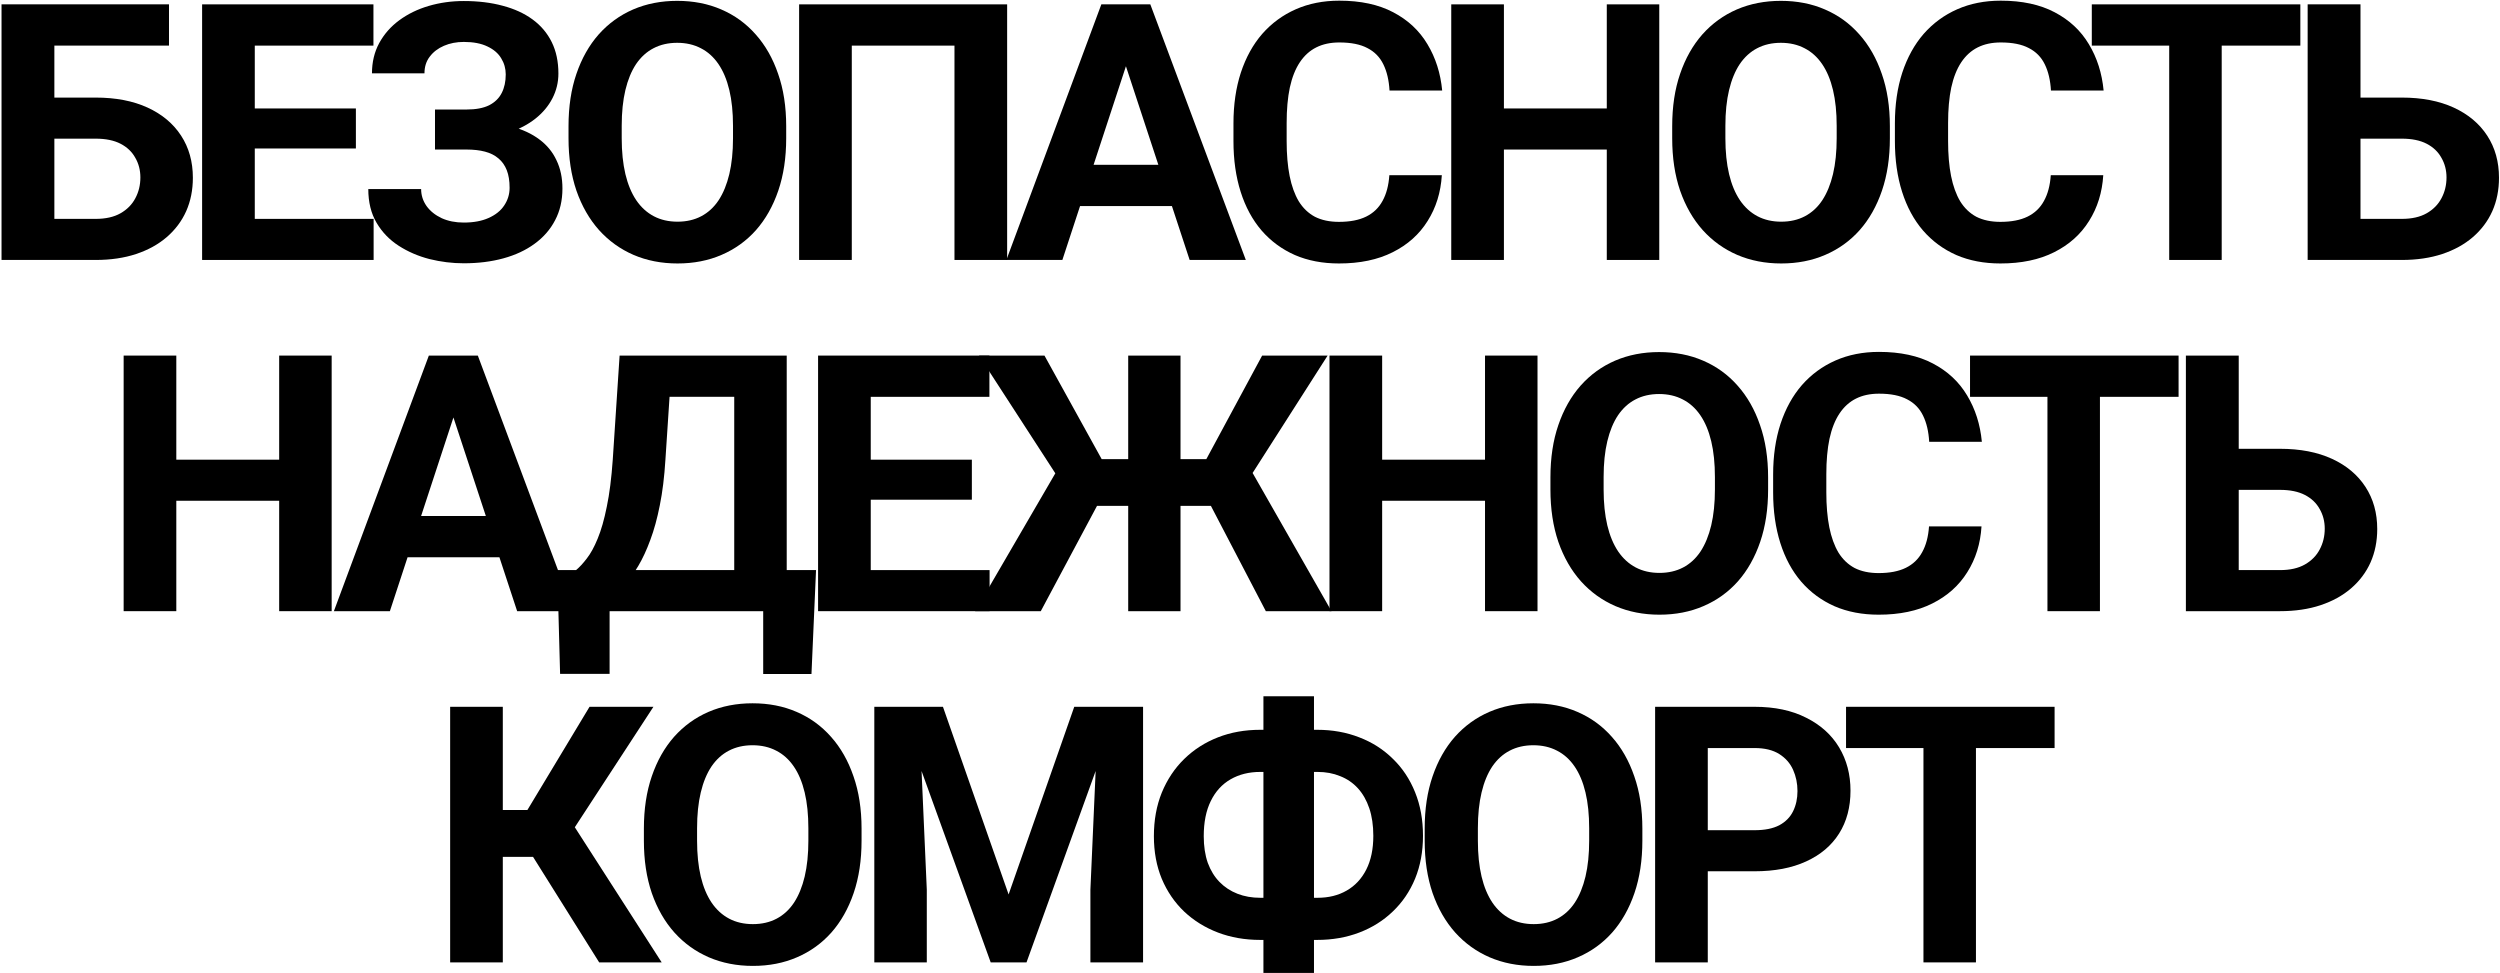
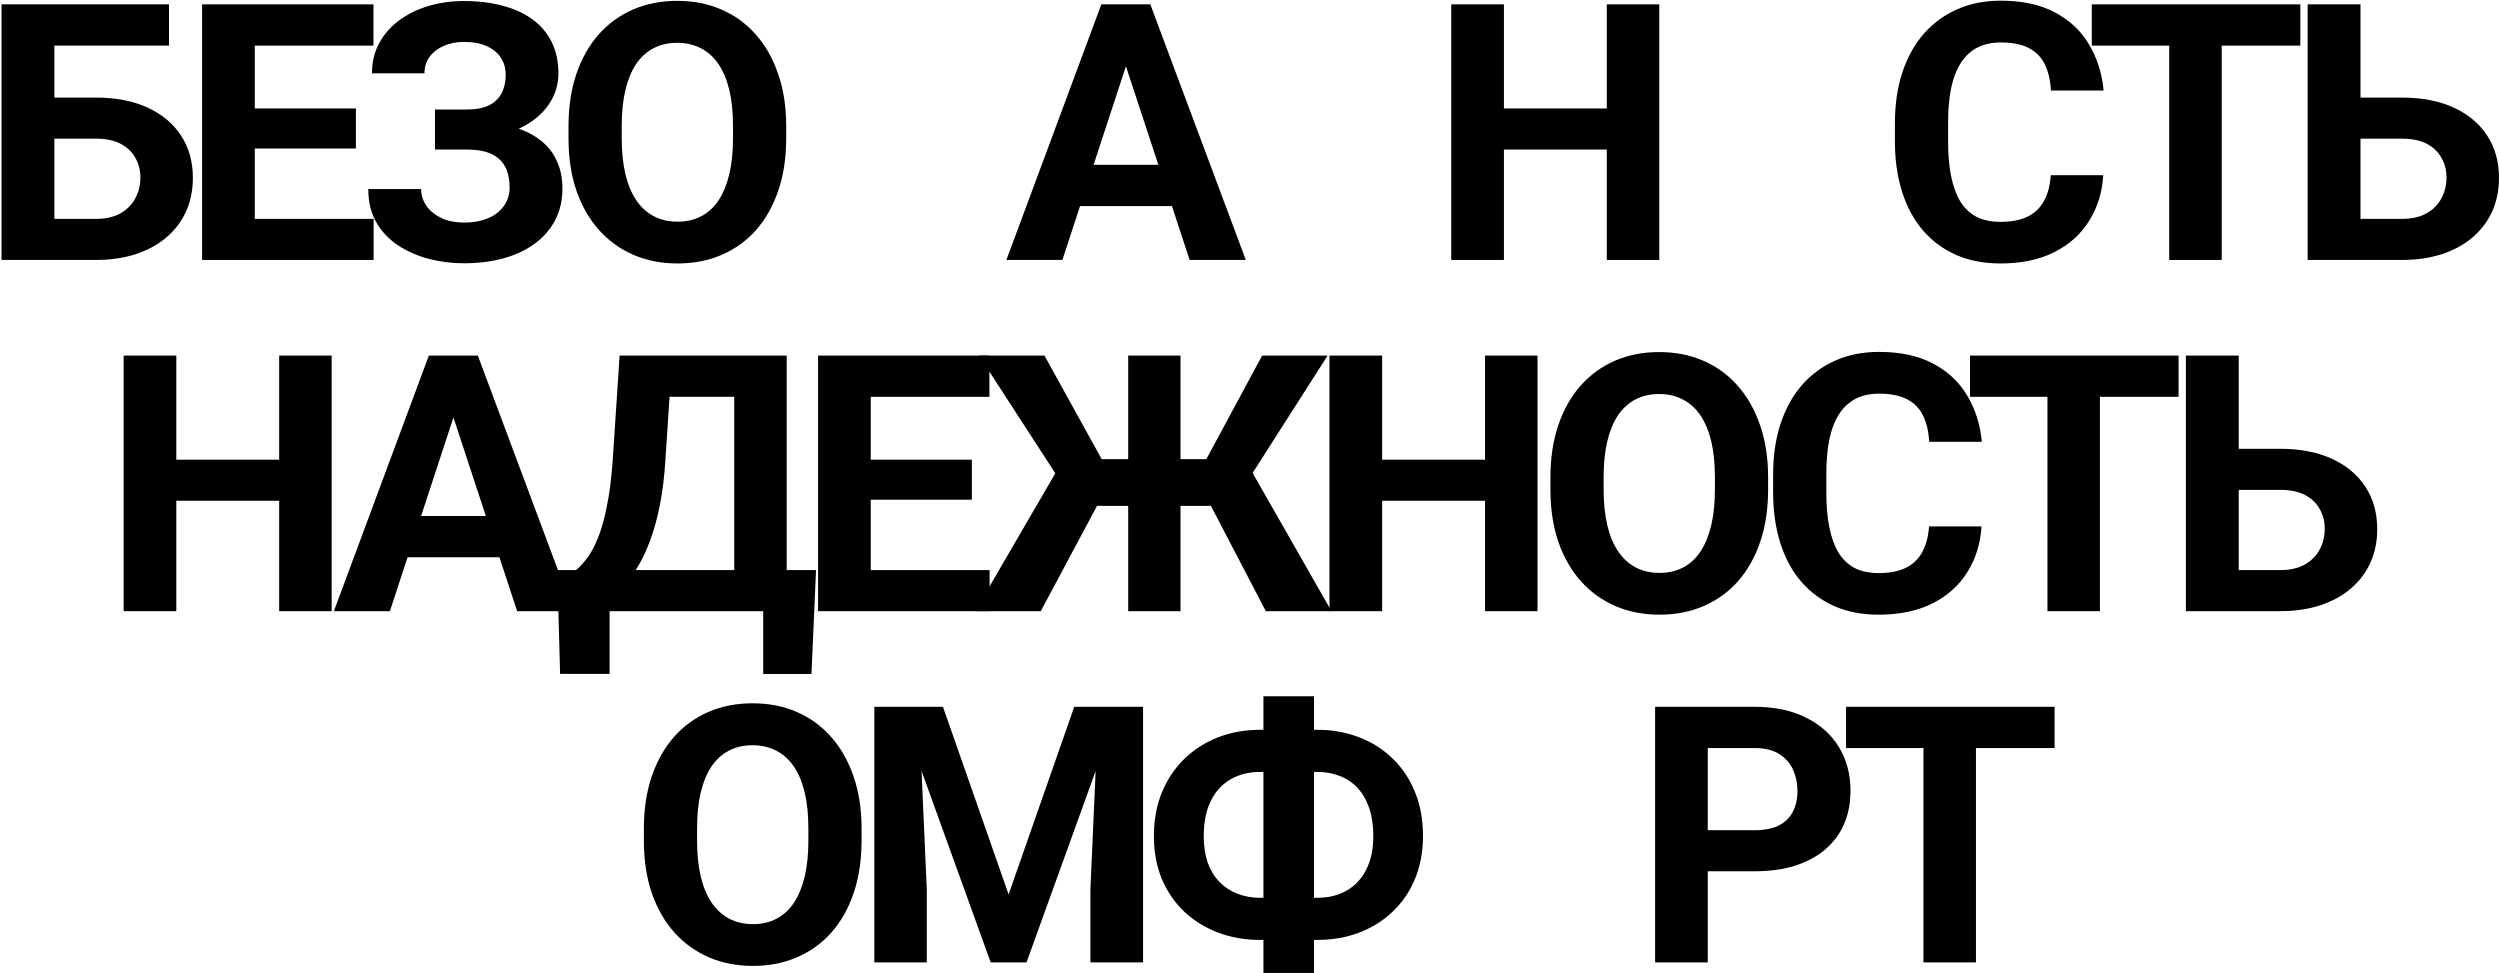
<svg xmlns="http://www.w3.org/2000/svg" width="904" height="352" viewBox="0 0 904 352" fill="none">
  <path d="M61.109 1.578V16.495H19.532V94H0.553V1.578H61.109ZM12.994 35.284H34.576C41.855 35.284 48.118 36.49 53.365 38.902C58.613 41.315 62.654 44.7 65.489 49.059C68.325 53.417 69.742 58.495 69.742 64.293C69.742 68.694 68.938 72.714 67.33 76.353C65.722 79.951 63.373 83.082 60.284 85.748C57.237 88.372 53.556 90.403 49.239 91.842C44.923 93.281 40.035 94 34.576 94H0.553V1.578H19.659V79.147H34.576C38.215 79.147 41.22 78.469 43.59 77.115C45.96 75.761 47.737 73.963 48.922 71.72C50.149 69.435 50.763 66.917 50.763 64.166C50.763 61.542 50.149 59.172 48.922 57.057C47.737 54.898 45.96 53.206 43.59 51.978C41.22 50.751 38.215 50.138 34.576 50.138H12.994V35.284Z" fill="black" />
  <path d="M135.1 79.147V94H85.906V79.147H135.1ZM92.127 1.578V94H73.084V1.578H92.127ZM128.689 39.22V53.692H85.906V39.22H128.689ZM135.037 1.578V16.495H85.906V1.578H135.037Z" fill="black" />
  <path d="M171.64 49.693H157.294V39.601H168.72C172.063 39.601 174.771 39.093 176.845 38.077C178.918 37.019 180.442 35.538 181.415 33.634C182.389 31.73 182.875 29.487 182.875 26.905C182.875 24.789 182.325 22.843 181.225 21.065C180.167 19.288 178.516 17.87 176.274 16.812C174.031 15.712 171.174 15.162 167.704 15.162C165.081 15.162 162.69 15.628 160.531 16.559C158.373 17.49 156.659 18.801 155.39 20.494C154.12 22.145 153.486 24.155 153.486 26.524H134.506C134.506 22.462 135.374 18.823 137.109 15.606C138.886 12.348 141.298 9.597 144.345 7.354C147.434 5.069 150.989 3.334 155.009 2.149C159.029 0.965 163.261 0.372 167.704 0.372C172.909 0.372 177.607 0.943 181.796 2.086C185.986 3.186 189.583 4.837 192.587 7.037C195.592 9.238 197.898 11.967 199.506 15.226C201.114 18.484 201.918 22.271 201.918 26.588C201.918 29.762 201.199 32.745 199.76 35.538C198.321 38.331 196.269 40.785 193.603 42.901C190.937 45.017 187.742 46.689 184.018 47.916C180.294 49.101 176.168 49.693 171.64 49.693ZM157.294 44.171H171.64C176.676 44.171 181.14 44.7 185.033 45.758C188.969 46.816 192.291 48.36 194.999 50.392C197.75 52.423 199.823 54.941 201.22 57.945C202.659 60.908 203.378 64.314 203.378 68.165C203.378 72.481 202.489 76.311 200.712 79.654C198.977 82.997 196.501 85.833 193.285 88.16C190.112 90.488 186.345 92.244 181.987 93.429C177.67 94.614 172.909 95.206 167.704 95.206C163.557 95.206 159.431 94.698 155.326 93.683C151.222 92.625 147.498 91.017 144.154 88.858C140.811 86.7 138.145 83.928 136.156 80.543C134.168 77.158 133.173 73.095 133.173 68.356H152.279C152.279 70.598 152.935 72.651 154.247 74.513C155.559 76.332 157.379 77.792 159.706 78.893C162.034 79.951 164.7 80.48 167.704 80.48C171.217 80.48 174.2 79.929 176.654 78.829C179.151 77.729 181.034 76.227 182.304 74.322C183.616 72.376 184.272 70.239 184.272 67.911C184.272 65.414 183.933 63.298 183.256 61.563C182.579 59.828 181.584 58.411 180.273 57.31C178.961 56.168 177.332 55.343 175.385 54.835C173.481 54.327 171.259 54.073 168.72 54.073H157.294V44.171Z" fill="black" />
  <path d="M284.288 45.631V50.011C284.288 57.035 283.336 63.341 281.431 68.927C279.527 74.513 276.84 79.273 273.37 83.209C269.9 87.102 265.753 90.086 260.929 92.159C256.147 94.233 250.836 95.269 244.996 95.269C239.198 95.269 233.888 94.233 229.063 92.159C224.281 90.086 220.134 87.102 216.622 83.209C213.11 79.273 210.38 74.513 208.433 68.927C206.529 63.341 205.577 57.035 205.577 50.011V45.631C205.577 38.564 206.529 32.258 208.433 26.715C210.338 21.129 213.025 16.368 216.495 12.433C220.007 8.497 224.154 5.493 228.936 3.419C233.761 1.345 239.071 0.309 244.869 0.309C250.709 0.309 256.02 1.345 260.802 3.419C265.626 5.493 269.773 8.497 273.243 12.433C276.755 16.368 279.464 21.129 281.368 26.715C283.315 32.258 284.288 38.564 284.288 45.631ZM265.055 50.011V45.504C265.055 40.595 264.61 36.279 263.721 32.555C262.833 28.831 261.521 25.699 259.786 23.16C258.051 20.621 255.935 18.717 253.438 17.447C250.942 16.135 248.085 15.479 244.869 15.479C241.653 15.479 238.796 16.135 236.3 17.447C233.845 18.717 231.75 20.621 230.015 23.16C228.323 25.699 227.032 28.831 226.143 32.555C225.255 36.279 224.81 40.595 224.81 45.504V50.011C224.81 54.877 225.255 59.194 226.143 62.96C227.032 66.684 228.344 69.837 230.079 72.418C231.814 74.957 233.93 76.882 236.427 78.194C238.923 79.506 241.78 80.162 244.996 80.162C248.212 80.162 251.069 79.506 253.565 78.194C256.062 76.882 258.157 74.957 259.849 72.418C261.542 69.837 262.833 66.684 263.721 62.96C264.61 59.194 265.055 54.877 265.055 50.011Z" fill="black" />
-   <path d="M364.182 1.578V94H345.139V16.495H308.005V94H288.962V1.578H364.182Z" fill="black" />
  <path d="M409.291 17.384L384.154 94H363.905L398.246 1.578H411.132L409.291 17.384ZM430.175 94L404.975 17.384L402.943 1.578H415.956L450.487 94H430.175ZM429.032 59.596V74.513H380.219V59.596H429.032Z" fill="black" />
-   <path d="M502.388 63.341H521.368C520.987 69.561 519.273 75.084 516.226 79.908C513.222 84.732 509.011 88.499 503.594 91.207C498.22 93.915 491.745 95.269 484.17 95.269C478.246 95.269 472.935 94.254 468.238 92.223C463.541 90.149 459.52 87.187 456.177 83.336C452.877 79.485 450.359 74.83 448.624 69.371C446.889 63.912 446.021 57.797 446.021 51.026V44.615C446.021 37.844 446.91 31.73 448.687 26.27C450.507 20.769 453.088 16.093 456.431 12.242C459.817 8.391 463.858 5.429 468.555 3.355C473.253 1.282 478.5 0.245 484.297 0.245C491.999 0.245 498.495 1.642 503.785 4.435C509.117 7.228 513.243 11.079 516.163 15.987C519.125 20.896 520.902 26.482 521.495 32.745H502.452C502.24 29.021 501.5 25.869 500.23 23.287C498.961 20.663 497.035 18.696 494.454 17.384C491.915 16.03 488.529 15.352 484.297 15.352C481.124 15.352 478.352 15.945 475.982 17.13C473.612 18.315 471.623 20.113 470.015 22.525C468.407 24.938 467.201 27.984 466.397 31.666C465.635 35.305 465.254 39.579 465.254 44.488V51.026C465.254 55.808 465.614 60.019 466.334 63.658C467.053 67.255 468.153 70.302 469.634 72.799C471.158 75.253 473.104 77.115 475.474 78.385C477.886 79.612 480.785 80.226 484.17 80.226C488.148 80.226 491.428 79.591 494.009 78.321C496.591 77.052 498.558 75.169 499.913 72.672C501.309 70.175 502.134 67.065 502.388 63.341Z" fill="black" />
  <path d="M586.408 39.22V54.073H538.166V39.22H586.408ZM543.816 1.578V94H524.773V1.578H543.816ZM599.992 1.578V94H581.013V1.578H599.992Z" fill="black" />
-   <path d="M683.378 45.631V50.011C683.378 57.035 682.426 63.341 680.521 68.927C678.617 74.513 675.93 79.273 672.46 83.209C668.99 87.102 664.843 90.086 660.018 92.159C655.236 94.233 649.926 95.269 644.086 95.269C638.288 95.269 632.977 94.233 628.153 92.159C623.371 90.086 619.224 87.102 615.712 83.209C612.199 79.273 609.47 74.513 607.523 68.927C605.619 63.341 604.667 57.035 604.667 50.011V45.631C604.667 38.564 605.619 32.258 607.523 26.715C609.428 21.129 612.115 16.368 615.585 12.433C619.097 8.497 623.244 5.493 628.026 3.419C632.85 1.345 638.161 0.309 643.959 0.309C649.799 0.309 655.11 1.345 659.891 3.419C664.716 5.493 668.863 8.497 672.333 12.433C675.845 16.368 678.554 21.129 680.458 26.715C682.404 32.258 683.378 38.564 683.378 45.631ZM664.144 50.011V45.504C664.144 40.595 663.7 36.279 662.811 32.555C661.923 28.831 660.611 25.699 658.876 23.16C657.141 20.621 655.025 18.717 652.528 17.447C650.031 16.135 647.175 15.479 643.959 15.479C640.743 15.479 637.886 16.135 635.389 17.447C632.935 18.717 630.84 20.621 629.105 23.16C627.413 25.699 626.122 28.831 625.233 32.555C624.345 36.279 623.9 40.595 623.9 45.504V50.011C623.9 54.877 624.345 59.194 625.233 62.96C626.122 66.684 627.434 69.837 629.169 72.418C630.904 74.957 633.02 76.882 635.516 78.194C638.013 79.506 640.87 80.162 644.086 80.162C647.302 80.162 650.158 79.506 652.655 78.194C655.152 76.882 657.247 74.957 658.939 72.418C660.632 69.837 661.923 66.684 662.811 62.96C663.7 59.194 664.144 54.877 664.144 50.011Z" fill="black" />
  <path d="M741.563 63.341H760.542C760.161 69.561 758.448 75.084 755.401 79.908C752.396 84.732 748.186 88.499 742.769 91.207C737.395 93.915 730.92 95.269 723.345 95.269C717.421 95.269 712.11 94.254 707.412 92.223C702.715 90.149 698.695 87.187 695.352 83.336C692.051 79.485 689.533 74.83 687.798 69.371C686.063 63.912 685.196 57.797 685.196 51.026V44.615C685.196 37.844 686.084 31.73 687.862 26.27C689.681 20.769 692.263 16.093 695.606 12.242C698.991 8.391 703.033 5.429 707.73 3.355C712.427 1.282 717.675 0.245 723.472 0.245C731.174 0.245 737.67 1.642 742.959 4.435C748.291 7.228 752.417 11.079 755.337 15.987C758.3 20.896 760.077 26.482 760.669 32.745H741.626C741.415 29.021 740.674 25.869 739.405 23.287C738.135 20.663 736.21 18.696 733.628 17.384C731.089 16.03 727.704 15.352 723.472 15.352C720.298 15.352 717.526 15.945 715.157 17.13C712.787 18.315 710.798 20.113 709.19 22.525C707.582 24.938 706.376 27.984 705.572 31.666C704.81 35.305 704.429 39.579 704.429 44.488V51.026C704.429 55.808 704.789 60.019 705.508 63.658C706.228 67.255 707.328 70.302 708.809 72.799C710.332 75.253 712.279 77.115 714.649 78.385C717.061 79.612 719.96 80.226 723.345 80.226C727.323 80.226 730.603 79.591 733.184 78.321C735.765 77.052 737.733 75.169 739.087 72.672C740.484 70.175 741.309 67.065 741.563 63.341Z" fill="black" />
  <path d="M803.366 1.578V94H784.387V1.578H803.366ZM831.804 1.578V16.495H756.394V1.578H831.804Z" fill="black" />
  <path d="M846.888 35.284H868.47C875.749 35.284 882.012 36.49 887.259 38.902C892.507 41.315 896.548 44.7 899.383 49.059C902.219 53.417 903.636 58.495 903.636 64.293C903.636 68.694 902.832 72.714 901.224 76.353C899.616 79.951 897.267 83.082 894.178 85.748C891.131 88.372 887.45 90.403 883.133 91.842C878.817 93.281 873.929 94 868.47 94H834.447V1.578H853.553V79.147H868.47C872.11 79.147 875.114 78.469 877.484 77.115C879.854 75.761 881.631 73.963 882.816 71.72C884.043 69.435 884.657 66.917 884.657 64.166C884.657 61.542 884.043 59.172 882.816 57.057C881.631 54.898 879.854 53.206 877.484 51.978C875.114 50.751 872.11 50.138 868.47 50.138H846.888V35.284Z" fill="black" />
  <path d="M106.345 166.22V181.073H58.103V166.22H106.345ZM63.753 128.578V221H44.71V128.578H63.753ZM119.929 128.578V221H100.95V128.578H119.929Z" fill="black" />
  <path d="M166.117 144.384L140.981 221H120.732L155.072 128.578H167.958L166.117 144.384ZM187.001 221L161.801 144.384L159.77 128.578H172.782L207.314 221H187.001ZM185.859 186.596V201.513H137.045V186.596H185.859Z" fill="black" />
  <path d="M281.368 206.146V221H214.781V206.146H281.368ZM220.43 206.146V243.661H202.53L201.514 206.146H220.43ZM295.079 206.146L293.429 243.725H275.972V206.146H295.079ZM270.894 128.578V143.495H226.397V128.578H270.894ZM284.478 128.578V221H265.499V128.578H284.478ZM224.049 128.578H243.092L240.616 166.22C240.235 172.44 239.558 177.942 238.585 182.724C237.654 187.463 236.511 191.632 235.157 195.229C233.845 198.826 232.385 201.978 230.777 204.687C229.169 207.353 227.476 209.68 225.699 211.669C223.922 213.616 222.123 215.351 220.304 216.874C218.484 218.355 216.707 219.73 214.971 221H204.054V206.146H208.306C209.534 205.131 210.824 203.734 212.179 201.957C213.575 200.18 214.887 197.789 216.114 194.784C217.384 191.737 218.484 187.886 219.415 183.231C220.388 178.576 221.108 172.906 221.573 166.22L224.049 128.578Z" fill="black" />
  <path d="M357.834 206.146V221H308.64V206.146H357.834ZM314.861 128.578V221H295.818V128.578H314.861ZM351.423 166.22V180.692H308.64V166.22H351.423ZM357.771 128.578V143.495H308.64V128.578H357.771Z" fill="black" />
  <path d="M389.232 182.914L354.003 128.578H377.68L398.373 166.029H414.433L411.957 182.914H389.232ZM398.246 179.994L376.347 221H352.607L382.885 168.949L398.246 179.994ZM426.874 128.578V221H407.958V128.578H426.874ZM480.067 128.578L445.346 182.914H422.748L420.273 166.029H436.205L456.391 128.578H480.067ZM457.724 221L436.332 179.994L451.757 168.949L481.464 221H457.724Z" fill="black" />
  <path d="M542.379 166.22V181.073H494.136V166.22H542.379ZM499.786 128.578V221H480.743V128.578H499.786ZM555.963 128.578V221H536.983V128.578H555.963Z" fill="black" />
  <path d="M639.348 172.631V177.011C639.348 184.035 638.396 190.341 636.491 195.927C634.587 201.513 631.9 206.273 628.43 210.209C624.96 214.102 620.813 217.086 615.989 219.159C611.207 221.233 605.896 222.27 600.056 222.27C594.258 222.27 588.948 221.233 584.123 219.159C579.341 217.086 575.194 214.102 571.682 210.209C568.17 206.273 565.44 201.513 563.493 195.927C561.589 190.341 560.637 184.035 560.637 177.011V172.631C560.637 165.564 561.589 159.258 563.493 153.715C565.398 148.129 568.085 143.368 571.555 139.433C575.067 135.497 579.214 132.493 583.996 130.419C588.821 128.345 594.131 127.309 599.929 127.309C605.769 127.309 611.08 128.345 615.862 130.419C620.686 132.493 624.833 135.497 628.303 139.433C631.815 143.368 634.524 148.129 636.428 153.715C638.375 159.258 639.348 165.564 639.348 172.631ZM620.115 177.011V172.504C620.115 167.595 619.67 163.279 618.781 159.555C617.893 155.831 616.581 152.699 614.846 150.16C613.111 147.621 610.995 145.717 608.498 144.447C606.002 143.135 603.145 142.479 599.929 142.479C596.713 142.479 593.856 143.135 591.36 144.447C588.905 145.717 586.81 147.621 585.075 150.16C583.383 152.699 582.092 155.831 581.203 159.555C580.315 163.279 579.87 167.595 579.87 172.504V177.011C579.87 181.877 580.315 186.194 581.203 189.96C582.092 193.684 583.404 196.837 585.139 199.418C586.874 201.957 588.99 203.882 591.487 205.194C593.983 206.506 596.84 207.162 600.056 207.162C603.272 207.162 606.128 206.506 608.625 205.194C611.122 203.882 613.217 201.957 614.909 199.418C616.602 196.837 617.893 193.684 618.781 189.96C619.67 186.194 620.115 181.877 620.115 177.011Z" fill="black" />
  <path d="M697.533 190.341H716.513C716.132 196.562 714.418 202.084 711.371 206.908C708.366 211.732 704.156 215.499 698.739 218.207C693.365 220.915 686.89 222.27 679.315 222.27C673.391 222.27 668.08 221.254 663.383 219.223C658.685 217.149 654.665 214.187 651.322 210.336C648.021 206.485 645.503 201.83 643.768 196.371C642.033 190.912 641.166 184.797 641.166 178.026V171.615C641.166 164.844 642.055 158.729 643.832 153.271C645.652 147.769 648.233 143.093 651.576 139.242C654.961 135.391 659.003 132.429 663.7 130.355C668.397 128.282 673.645 127.245 679.442 127.245C687.144 127.245 693.64 128.642 698.93 131.435C704.262 134.228 708.388 138.078 711.307 142.987C714.27 147.896 716.047 153.482 716.639 159.745H697.596C697.385 156.021 696.644 152.868 695.375 150.287C694.105 147.663 692.18 145.696 689.598 144.384C687.059 143.03 683.674 142.353 679.442 142.353C676.268 142.353 673.497 142.945 671.127 144.13C668.757 145.315 666.768 147.113 665.16 149.525C663.552 151.938 662.346 154.984 661.542 158.666C660.78 162.305 660.399 166.579 660.399 171.488V178.026C660.399 182.808 660.759 187.019 661.478 190.658C662.198 194.255 663.298 197.302 664.779 199.799C666.303 202.253 668.249 204.115 670.619 205.385C673.031 206.612 675.93 207.226 679.315 207.226C683.293 207.226 686.573 206.591 689.154 205.321C691.735 204.052 693.703 202.169 695.057 199.672C696.454 197.175 697.279 194.065 697.533 190.341Z" fill="black" />
  <path d="M759.336 128.578V221H740.357V128.578H759.336ZM787.774 128.578V143.495H712.364V128.578H787.774Z" fill="black" />
  <path d="M802.858 162.284H824.44C831.719 162.284 837.982 163.49 843.23 165.902C848.477 168.314 852.518 171.7 855.354 176.059C858.189 180.417 859.607 185.495 859.607 191.293C859.607 195.694 858.802 199.714 857.194 203.354C855.586 206.951 853.238 210.082 850.148 212.748C847.102 215.372 843.42 217.403 839.104 218.842C834.787 220.281 829.899 221 824.44 221H790.417V128.578H809.523V206.146H824.44C828.08 206.146 831.084 205.469 833.454 204.115C835.824 202.761 837.601 200.963 838.786 198.72C840.013 196.435 840.627 193.917 840.627 191.166C840.627 188.542 840.013 186.173 838.786 184.057C837.601 181.898 835.824 180.206 833.454 178.979C831.084 177.751 828.08 177.138 824.44 177.138H802.858V162.284Z" fill="black" />
-   <path d="M181.816 255.578V348H162.773V255.578H181.816ZM236.279 255.578L200.859 309.851H177.563L175.151 292.902H190.703L213.174 255.578H236.279ZM216.665 348L190.767 306.677L203.97 293.093L239.263 348H216.665Z" fill="black" />
  <path d="M311.54 299.631V304.011C311.54 311.035 310.587 317.341 308.683 322.927C306.779 328.513 304.092 333.273 300.622 337.209C297.152 341.102 293.004 344.086 288.18 346.159C283.398 348.233 278.087 349.27 272.248 349.27C266.45 349.27 261.139 348.233 256.315 346.159C251.533 344.086 247.386 341.102 243.874 337.209C240.361 333.273 237.632 328.513 235.685 322.927C233.781 317.341 232.829 311.035 232.829 304.011V299.631C232.829 292.564 233.781 286.258 235.685 280.715C237.589 275.129 240.277 270.368 243.747 266.433C247.259 262.497 251.406 259.493 256.188 257.419C261.012 255.345 266.323 254.309 272.121 254.309C277.961 254.309 283.271 255.345 288.053 257.419C292.878 259.493 297.025 262.497 300.495 266.433C304.007 270.368 306.715 275.129 308.62 280.715C310.566 286.258 311.54 292.564 311.54 299.631ZM292.306 304.011V299.504C292.306 294.595 291.862 290.279 290.973 286.555C290.085 282.831 288.773 279.699 287.038 277.16C285.303 274.621 283.187 272.717 280.69 271.447C278.193 270.135 275.337 269.479 272.121 269.479C268.905 269.479 266.048 270.135 263.551 271.447C261.097 272.717 259.002 274.621 257.267 277.16C255.574 279.699 254.284 282.831 253.395 286.555C252.506 290.279 252.062 294.595 252.062 299.504V304.011C252.062 308.877 252.506 313.194 253.395 316.96C254.284 320.684 255.596 323.837 257.331 326.418C259.066 328.957 261.182 330.882 263.678 332.194C266.175 333.506 269.032 334.162 272.248 334.162C275.464 334.162 278.32 333.506 280.817 332.194C283.314 330.882 285.408 328.957 287.101 326.418C288.794 323.837 290.085 320.684 290.973 316.96C291.862 313.194 292.306 308.877 292.306 304.011Z" fill="black" />
  <path d="M324.847 255.578H340.97L364.71 323.435L388.45 255.578H404.573L371.185 348H358.236L324.847 255.578ZM316.151 255.578H332.21L335.13 321.721V348H316.151V255.578ZM397.21 255.578H413.333V348H394.29V321.721L397.21 255.578Z" fill="black" />
  <path d="M455.713 263.894H476.279C481.78 263.894 486.859 264.803 491.513 266.623C496.168 268.4 500.21 270.982 503.638 274.367C507.108 277.71 509.795 281.752 511.699 286.491C513.603 291.188 514.555 296.436 514.555 302.233C514.555 307.904 513.603 313.067 511.699 317.722C509.795 322.334 507.108 326.291 503.638 329.592C500.21 332.893 496.168 335.432 491.513 337.209C486.859 338.986 481.78 339.875 476.279 339.875H455.713C450.169 339.875 445.07 338.986 440.415 337.209C435.76 335.432 431.697 332.914 428.227 329.655C424.757 326.354 422.049 322.398 420.102 317.785C418.198 313.173 417.246 308.031 417.246 302.36C417.246 296.563 418.198 291.315 420.102 286.618C422.049 281.879 424.757 277.816 428.227 274.431C431.697 271.045 435.76 268.443 440.415 266.623C445.07 264.803 450.169 263.894 455.713 263.894ZM455.713 279.128C451.65 279.128 448.074 280.017 444.985 281.794C441.896 283.571 439.505 286.195 437.812 289.665C436.12 293.093 435.273 297.325 435.273 302.36C435.273 306 435.76 309.216 436.733 312.009C437.749 314.759 439.166 317.066 440.986 318.928C442.806 320.79 444.964 322.207 447.461 323.181C449.957 324.154 452.708 324.641 455.713 324.641H476.406C480.426 324.641 483.939 323.773 486.943 322.038C489.99 320.303 492.36 317.764 494.053 314.421C495.745 311.078 496.592 307.015 496.592 302.233C496.592 298.467 496.105 295.145 495.132 292.268C494.158 289.39 492.783 286.978 491.006 285.031C489.228 283.085 487.091 281.625 484.595 280.651C482.14 279.636 479.411 279.128 476.406 279.128H455.713ZM475.137 251.77V351.809H456.855V251.77H475.137Z" fill="black" />
-   <path d="M593.878 299.631V304.011C593.878 311.035 592.926 317.341 591.022 322.927C589.118 328.513 586.43 333.273 582.96 337.209C579.49 341.102 575.343 344.086 570.519 346.159C565.737 348.233 560.426 349.27 554.586 349.27C548.789 349.27 543.478 348.233 538.654 346.159C533.872 344.086 529.725 341.102 526.212 337.209C522.7 333.273 519.97 328.513 518.024 322.927C516.12 317.341 515.167 311.035 515.167 304.011V299.631C515.167 292.564 516.12 286.258 518.024 280.715C519.928 275.129 522.615 270.368 526.085 266.433C529.598 262.497 533.745 259.493 538.527 257.419C543.351 255.345 548.662 254.309 554.459 254.309C560.299 254.309 565.61 255.345 570.392 257.419C575.216 259.493 579.363 262.497 582.833 266.433C586.346 270.368 589.054 275.129 590.958 280.715C592.905 286.258 593.878 292.564 593.878 299.631ZM574.645 304.011V299.504C574.645 294.595 574.201 290.279 573.312 286.555C572.423 282.831 571.111 279.699 569.376 277.16C567.641 274.621 565.525 272.717 563.029 271.447C560.532 270.135 557.676 269.479 554.459 269.479C551.243 269.479 548.387 270.135 545.89 271.447C543.436 272.717 541.341 274.621 539.606 277.16C537.913 279.699 536.622 282.831 535.734 286.555C534.845 290.279 534.401 294.595 534.401 299.504V304.011C534.401 308.877 534.845 313.194 535.734 316.96C536.622 320.684 537.934 323.837 539.669 326.418C541.404 328.957 543.52 330.882 546.017 332.194C548.514 333.506 551.37 334.162 554.586 334.162C557.803 334.162 560.659 333.506 563.156 332.194C565.652 330.882 567.747 328.957 569.44 326.418C571.133 323.837 572.423 320.684 573.312 316.96C574.201 313.194 574.645 308.877 574.645 304.011Z" fill="black" />
  <path d="M634.48 315.056H610.931V300.202H634.48C638.12 300.202 641.082 299.61 643.367 298.425C645.652 297.198 647.324 295.505 648.382 293.347C649.44 291.188 649.969 288.755 649.969 286.047C649.969 283.296 649.44 280.736 648.382 278.366C647.324 275.996 645.652 274.092 643.367 272.653C641.082 271.215 638.12 270.495 634.48 270.495H617.532V348H598.489V255.578H634.48C641.717 255.578 647.916 256.89 653.079 259.514C658.284 262.095 662.262 265.671 665.013 270.241C667.763 274.812 669.139 280.038 669.139 285.92C669.139 291.887 667.763 297.049 665.013 301.408C662.262 305.767 658.284 309.131 653.079 311.501C647.916 313.871 641.717 315.056 634.48 315.056Z" fill="black" />
  <path d="M714.502 255.578V348H695.522V255.578H714.502ZM742.939 255.578V270.495H667.529V255.578H742.939Z" fill="black" />
</svg>